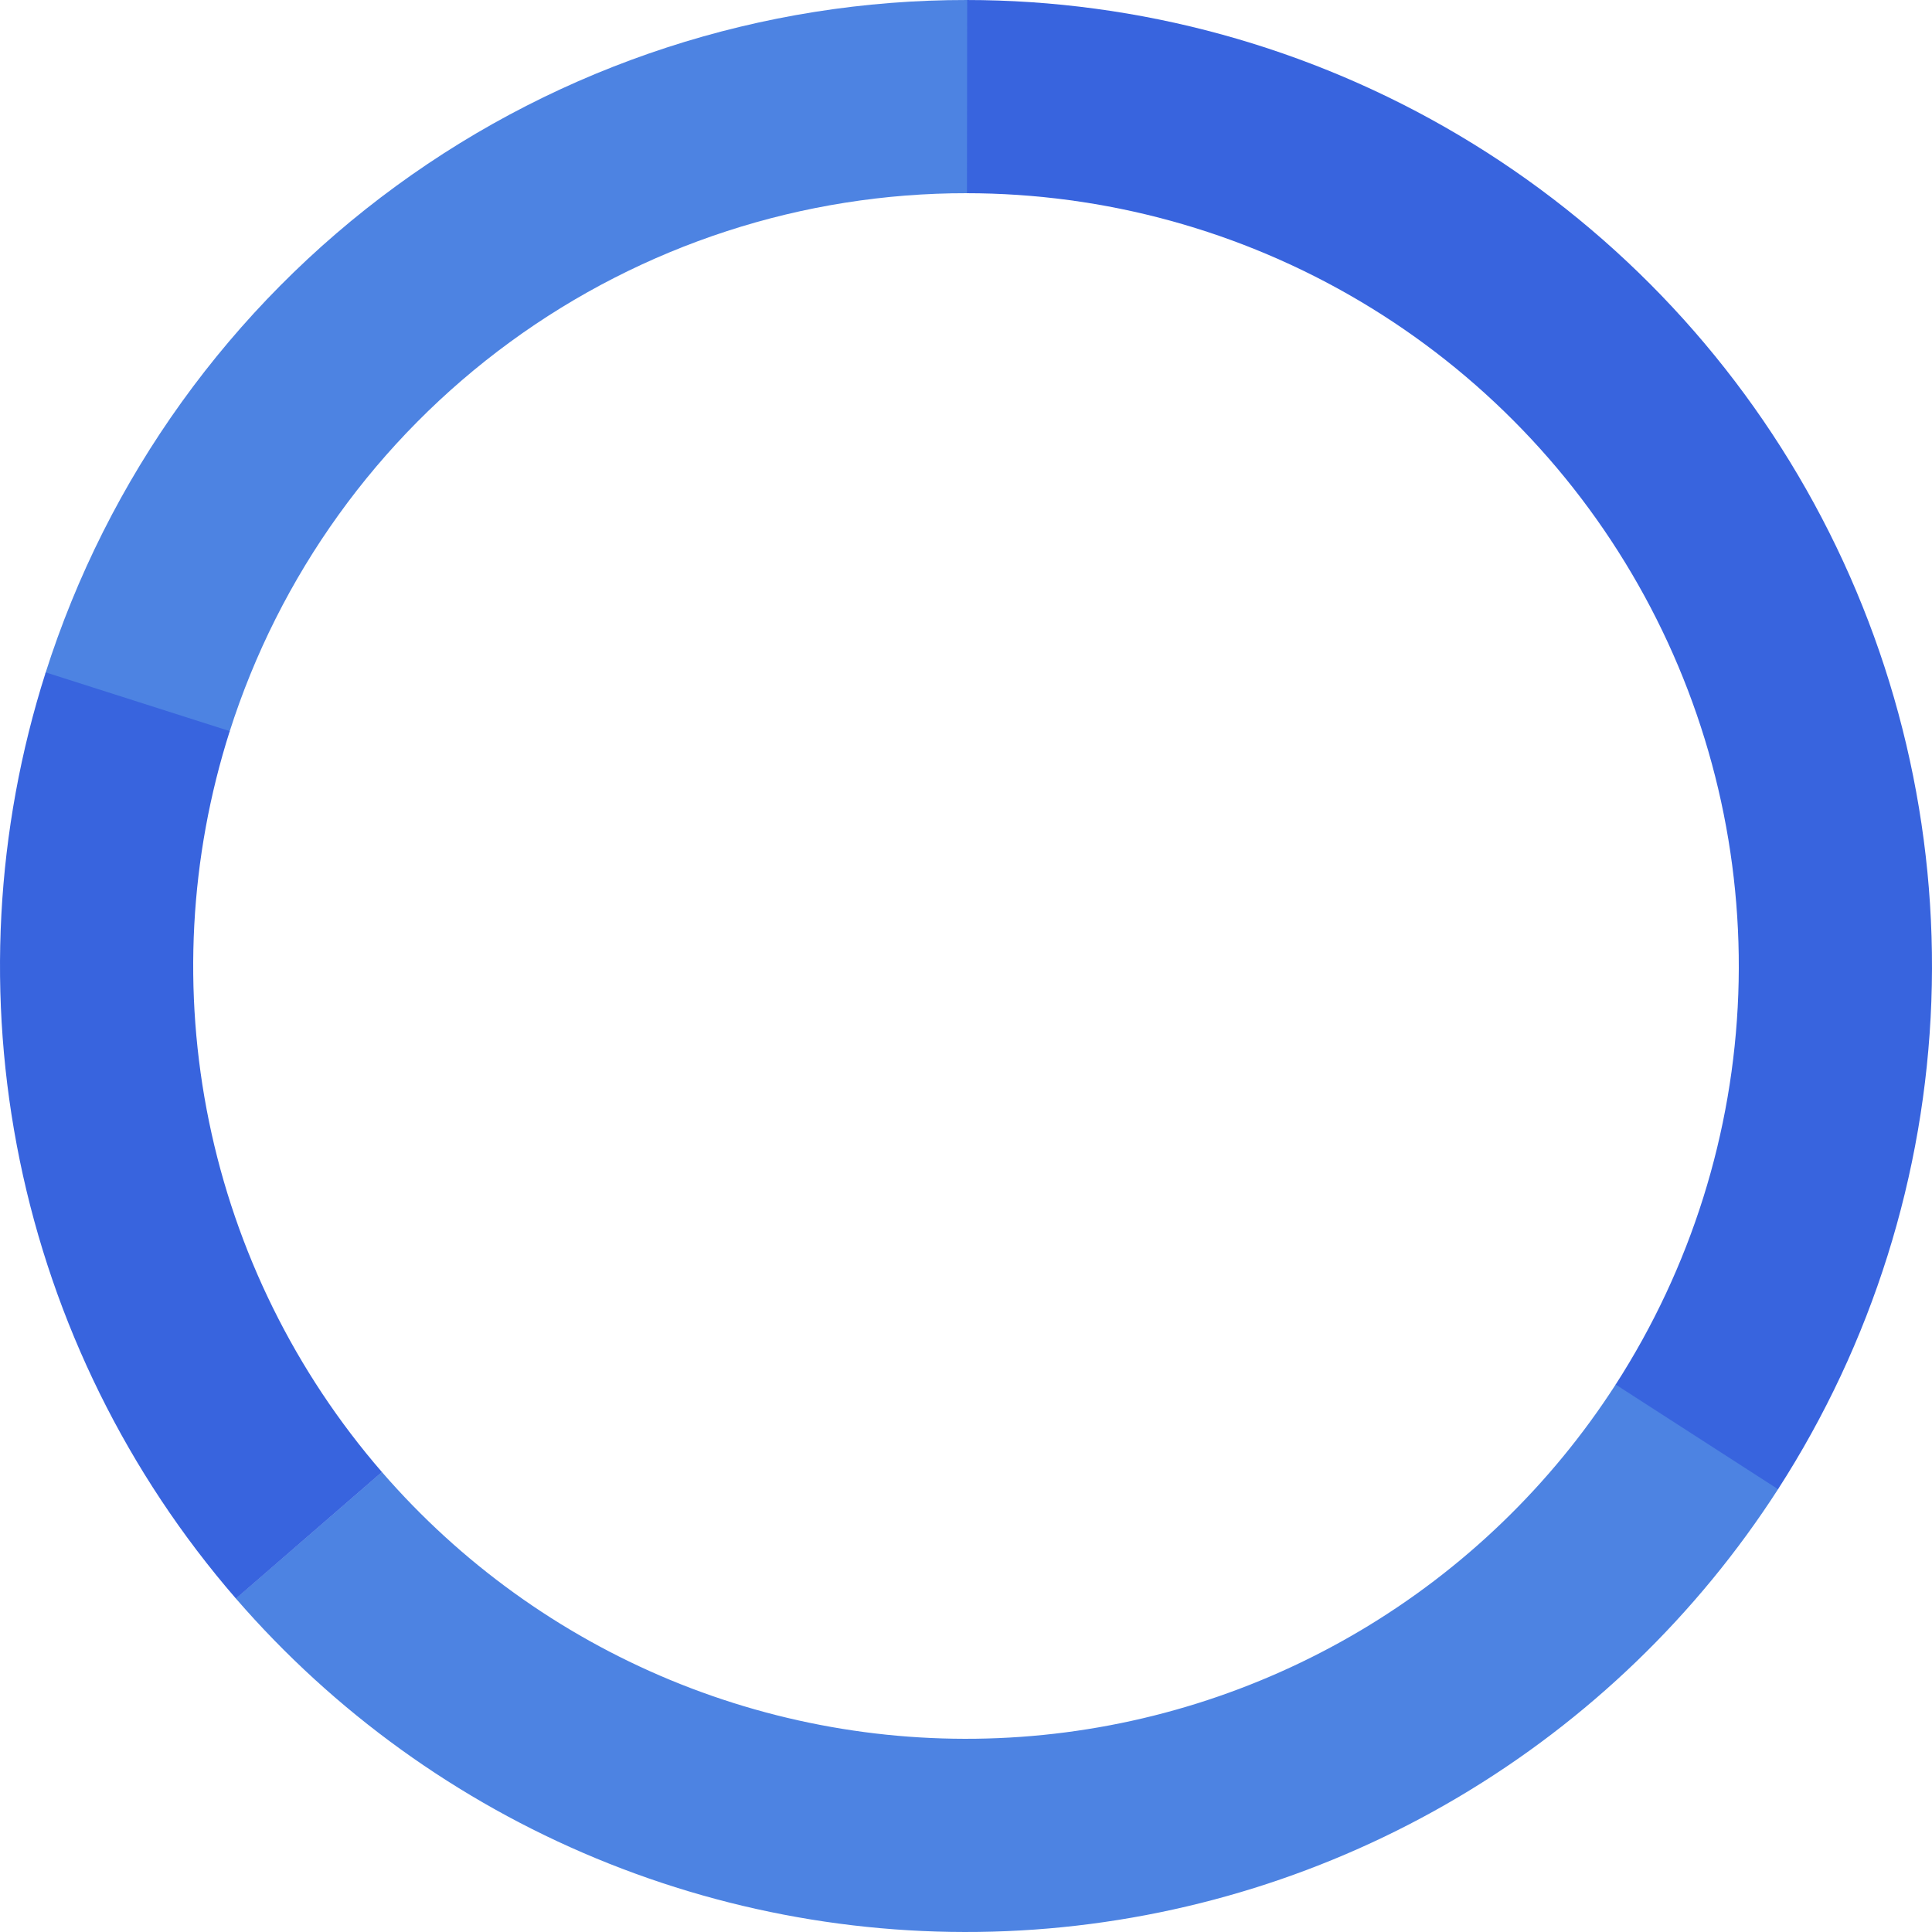
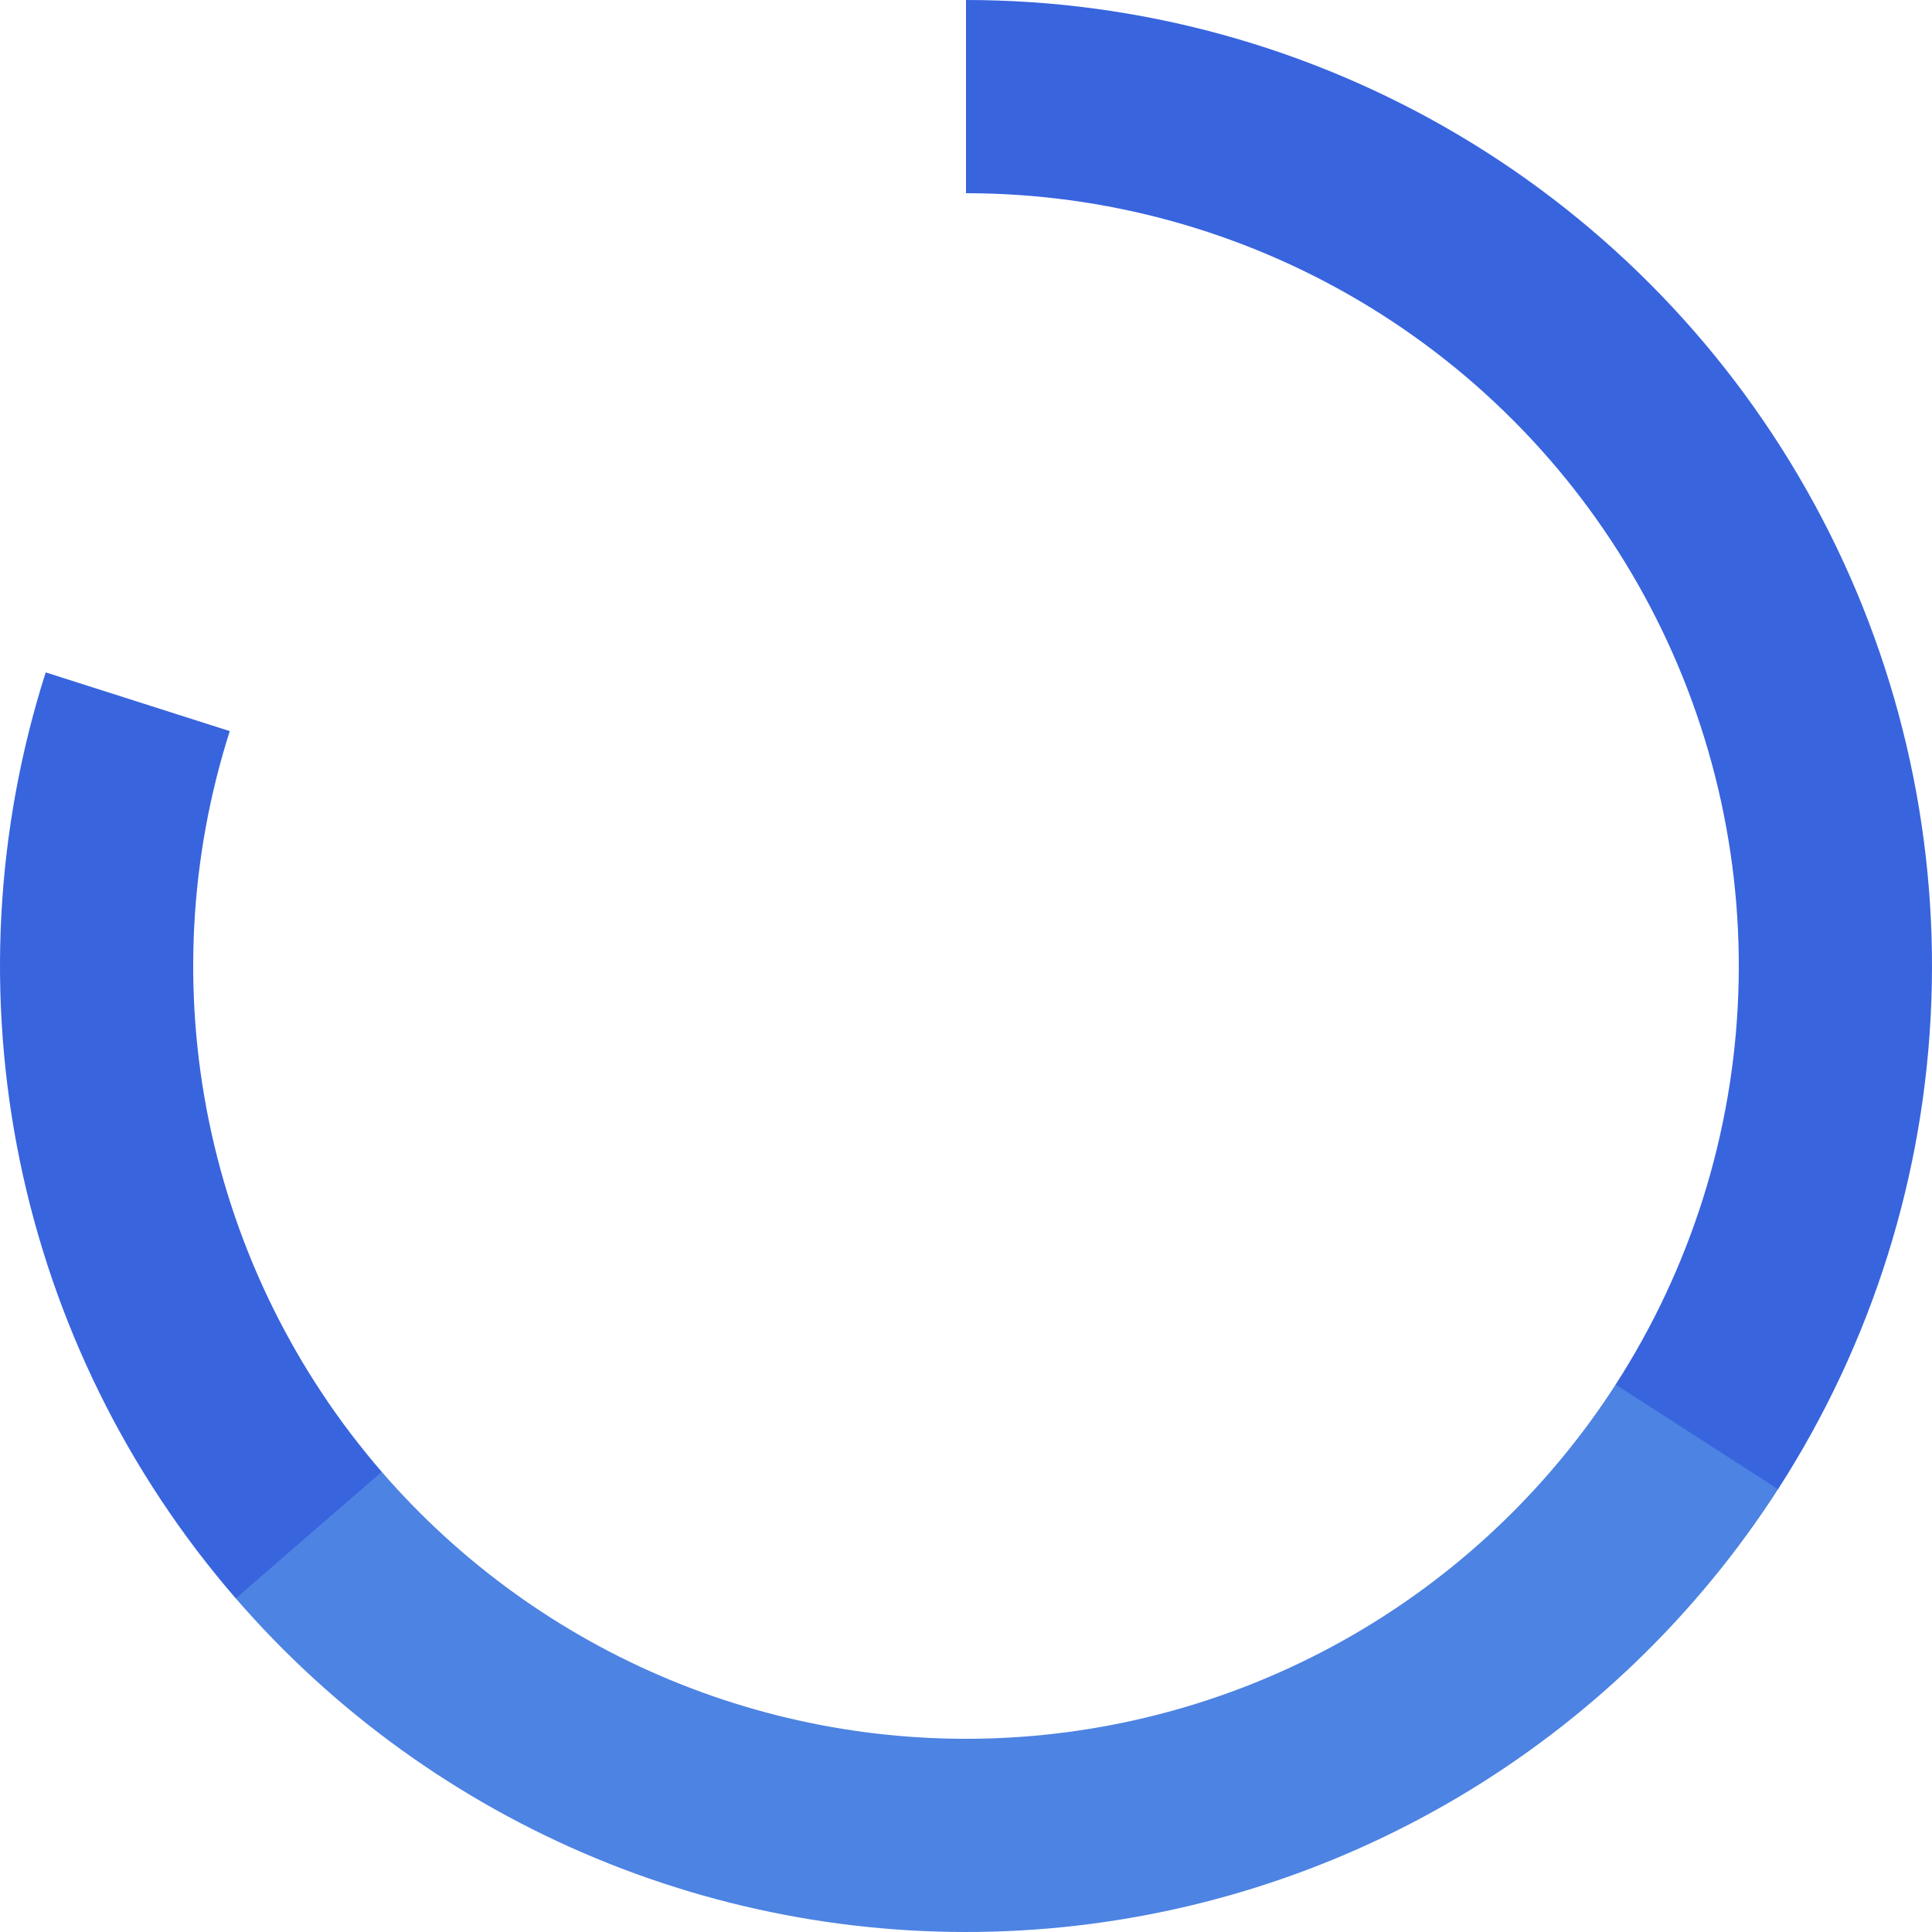
<svg xmlns="http://www.w3.org/2000/svg" width="165" height="165" viewBox="0 0 165 165" fill="none">
  <path d="M151.883 127.135C144.948 137.915 135.596 146.931 124.57 153.467C113.544 160.004 101.147 163.881 88.361 164.792C75.576 165.702 62.754 163.621 50.913 158.713C39.071 153.806 28.537 146.206 20.144 136.518L32.615 125.715C39.329 133.465 47.757 139.545 57.23 143.471C66.703 147.397 76.96 149.062 87.189 148.333C97.417 147.605 107.335 144.503 116.156 139.274C124.977 134.045 132.458 126.832 138.006 118.208L151.883 127.135Z" fill="#4D83E2" />
  <path d="M82.5 0C97.323 1.76762e-07 111.872 3.994 124.618 11.561C137.364 19.128 147.835 29.99 154.932 43.004C162.028 56.018 165.487 70.704 164.945 85.517C164.403 100.33 159.88 114.723 151.851 127.184L137.981 118.247C144.404 108.278 148.022 96.764 148.456 84.913C148.889 73.063 146.122 61.314 140.445 50.903C134.768 40.492 126.391 31.803 116.194 25.749C105.998 19.695 94.358 16.5 82.5 16.5L82.5 0Z" fill="#3864DE" />
-   <path d="M3.87 57.529C9.177 40.818 19.67 26.232 33.827 15.888C47.984 5.543 65.069 -0.022 82.602 6.31607e-05L82.582 16.5C68.555 16.483 54.887 20.935 43.562 29.21C32.236 37.486 23.842 49.154 19.596 62.523L3.87 57.529Z" fill="#4D83E2" />
-   <path d="M20.153 136.528C10.892 125.841 4.533 112.953 1.688 99.101C-1.158 85.249 -0.395 70.898 3.903 57.425L19.622 62.44C16.184 73.218 15.573 84.699 17.85 95.781C20.127 106.863 25.213 117.173 32.622 125.723L20.153 136.528Z" fill="#3864DE" />
+   <path d="M20.153 136.528C10.892 125.841 4.533 112.953 1.688 99.101C-1.158 85.249 -0.395 70.898 3.903 57.425L19.622 62.44C16.184 73.218 15.573 84.699 17.85 95.781C20.127 106.863 25.213 117.173 32.622 125.723L20.153 136.528" fill="#3864DE" />
</svg>